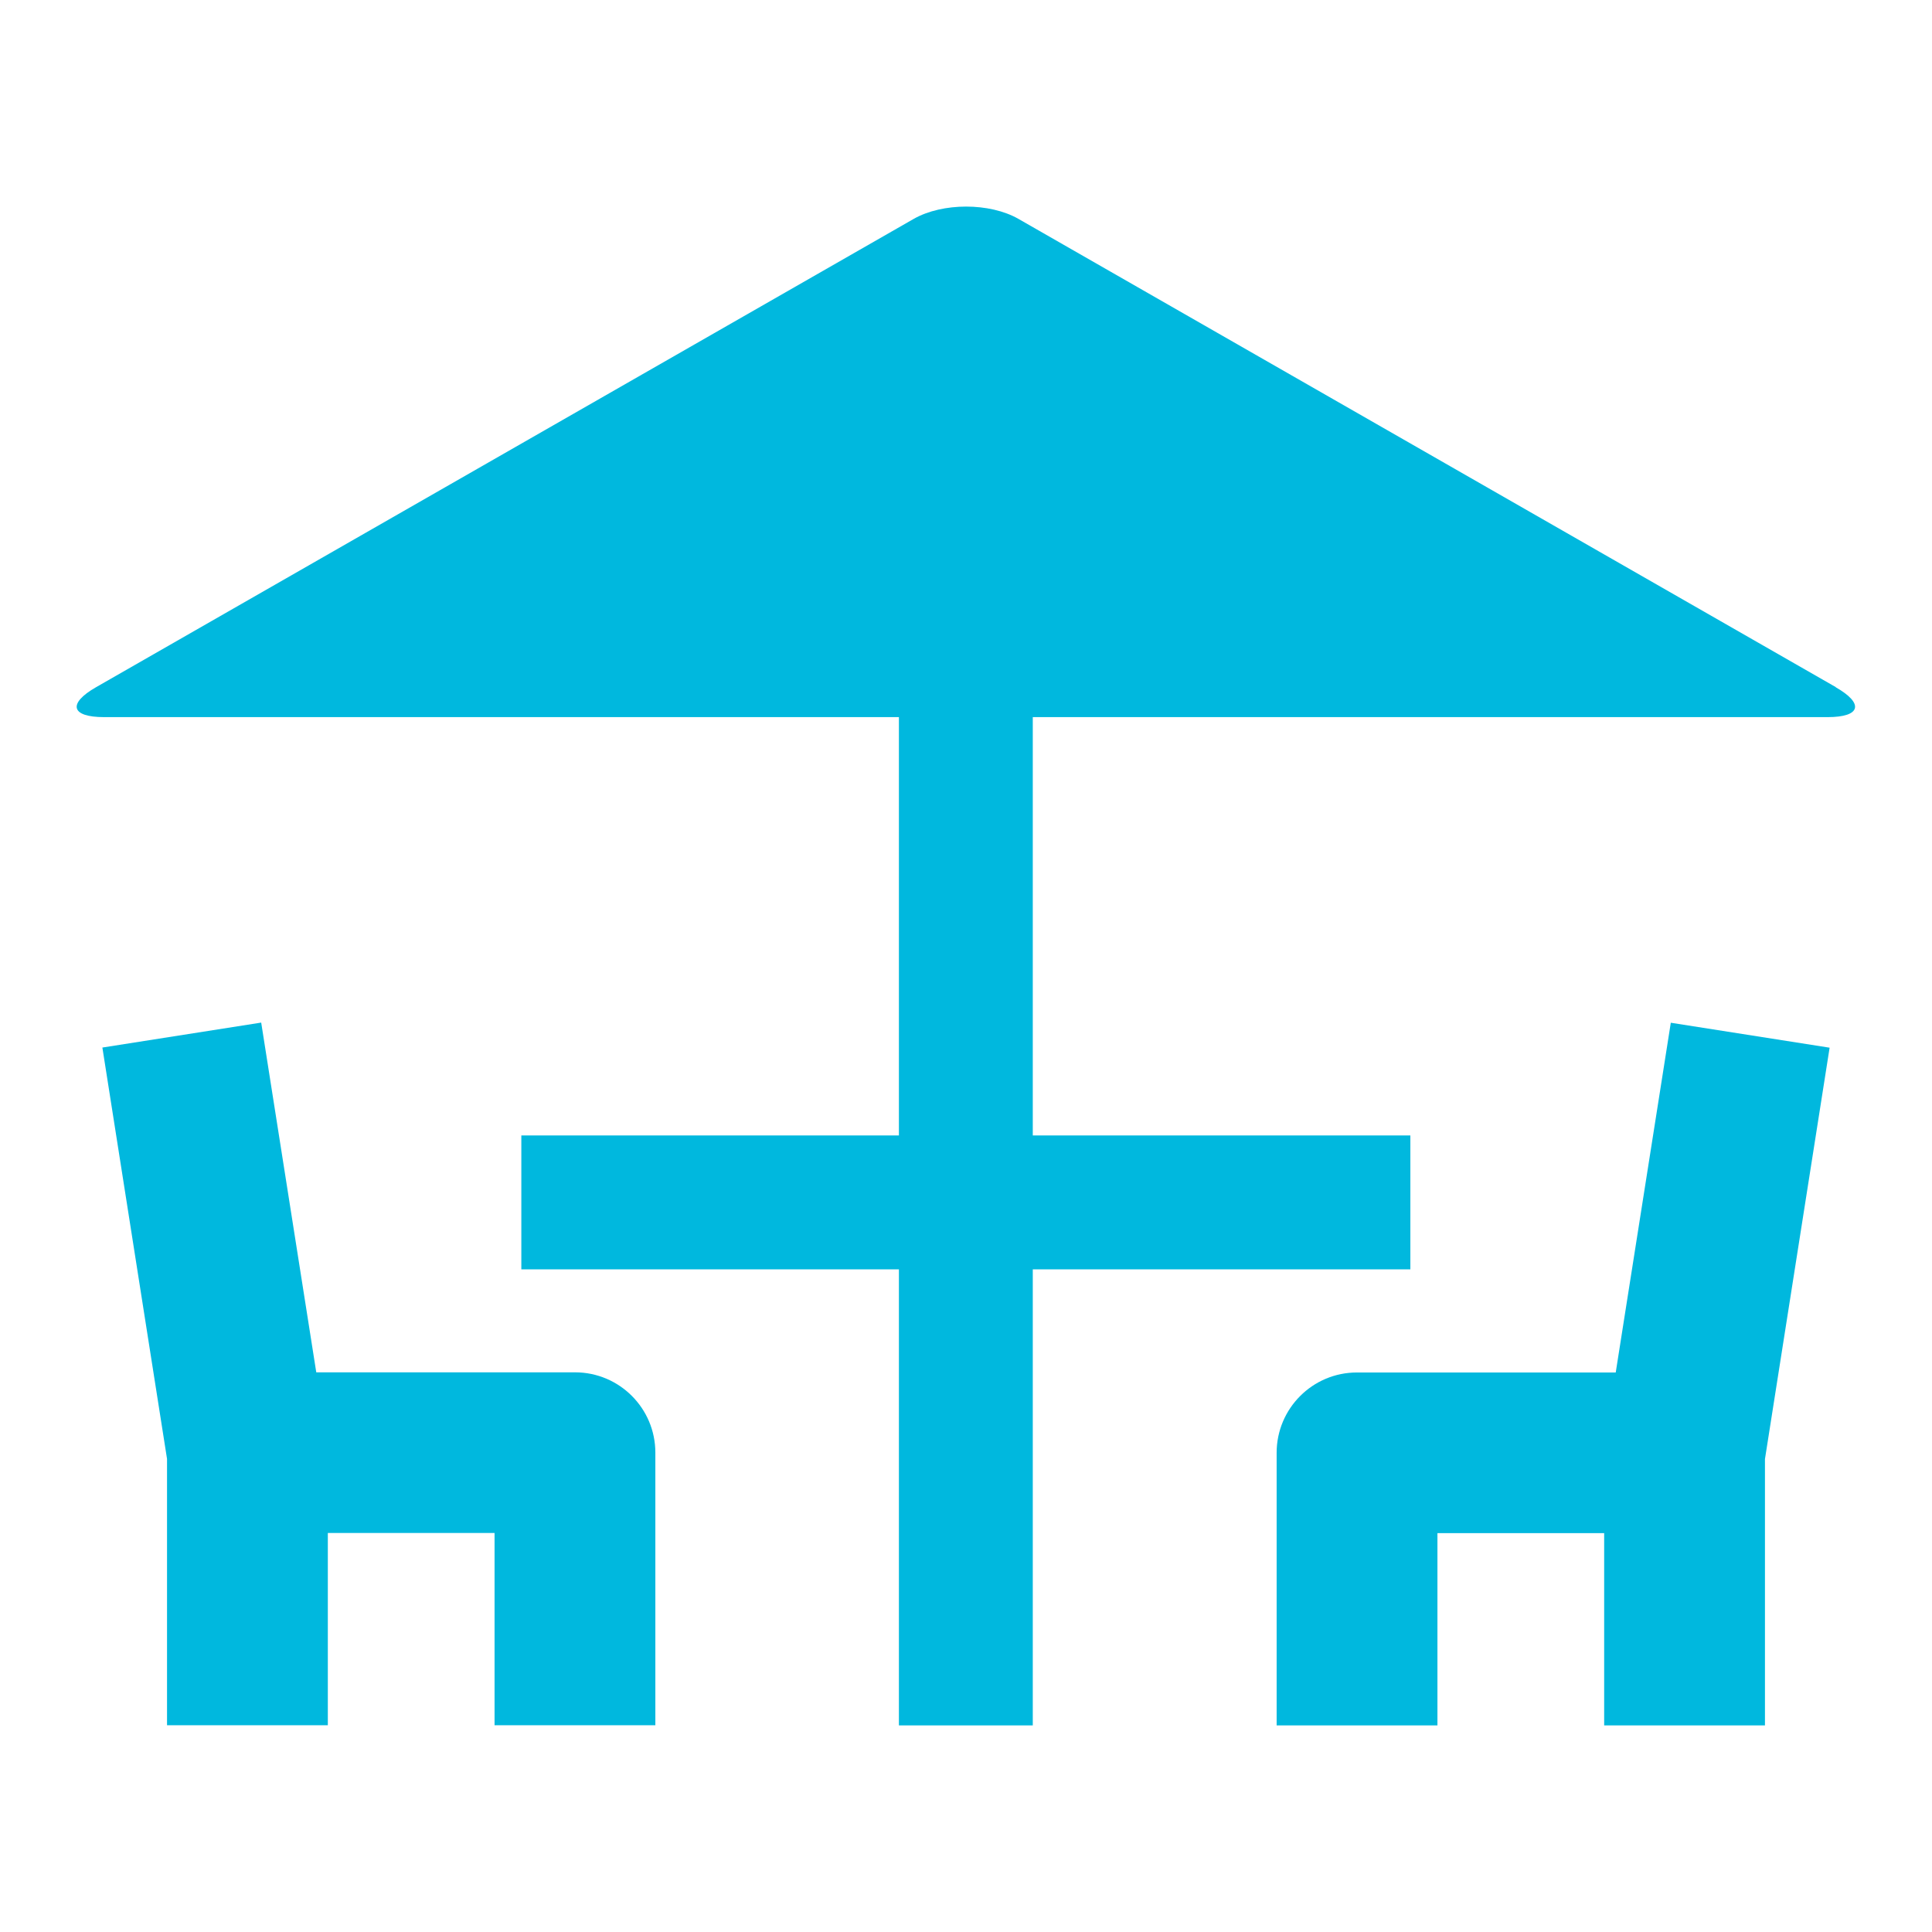
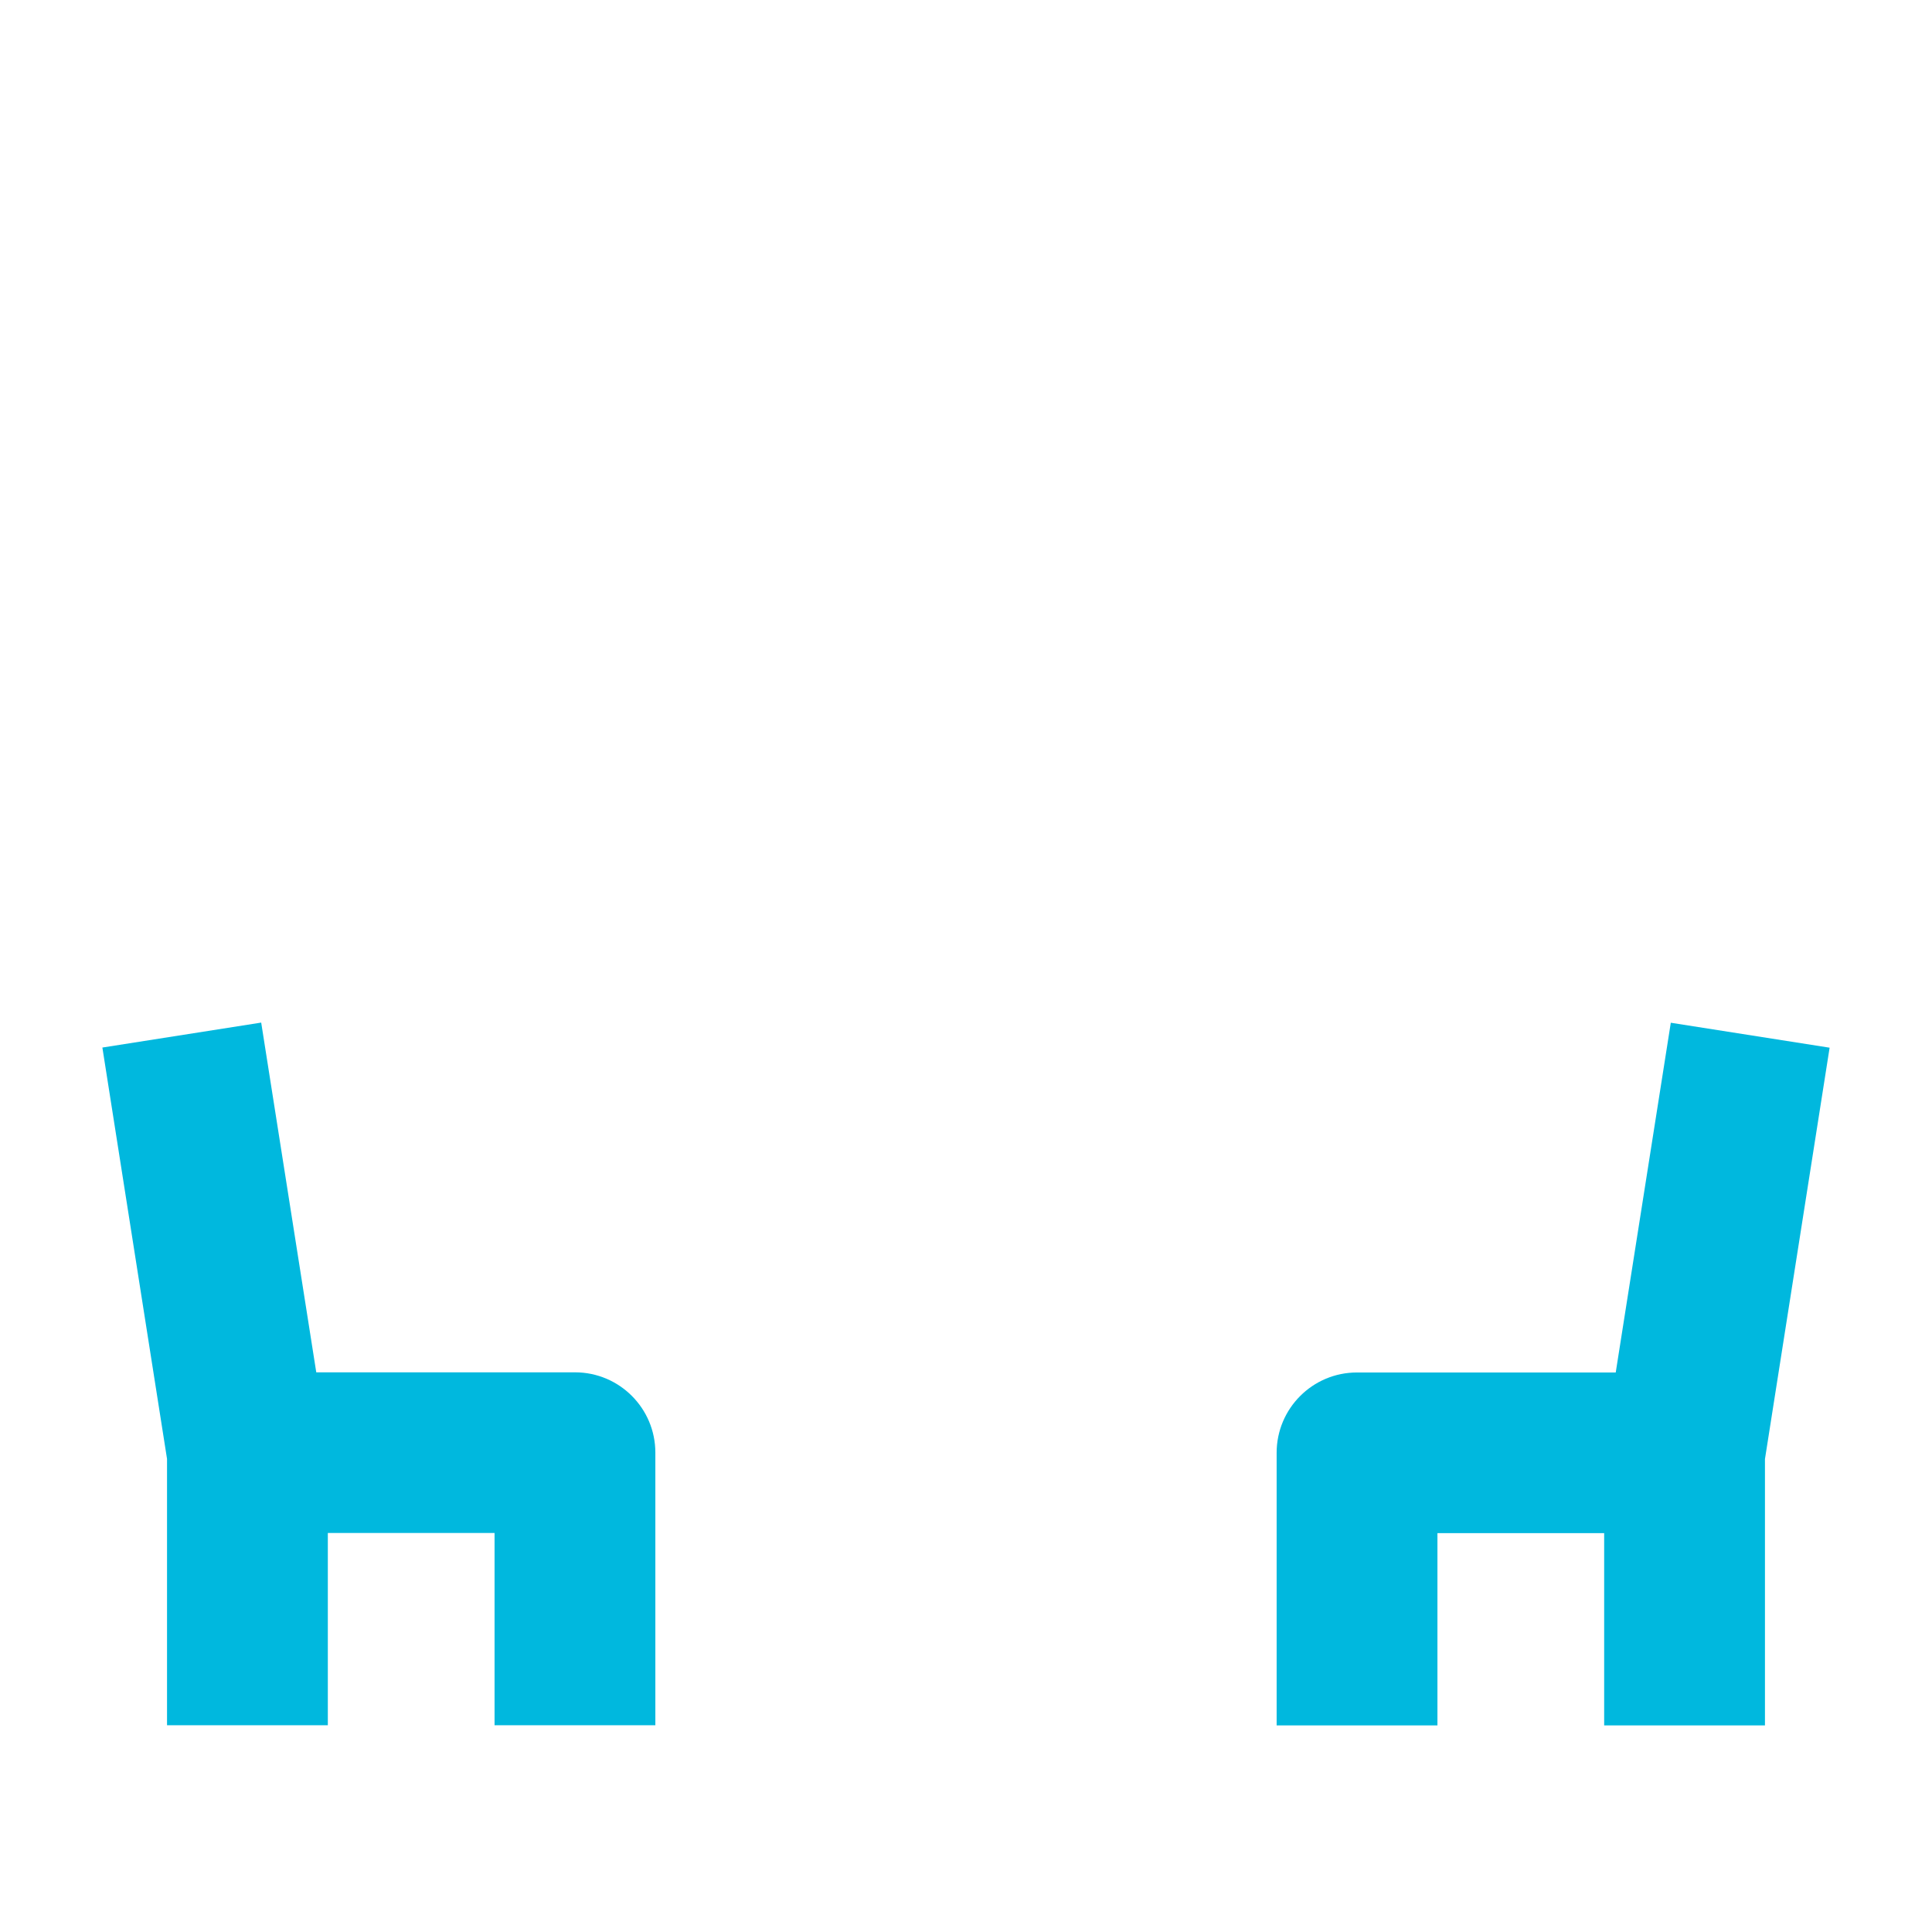
<svg xmlns="http://www.w3.org/2000/svg" id="Icons" viewBox="0 0 127 127">
  <defs>
    <style>
      .cls-1 {
        fill: #00b8de;
      }
    </style>
  </defs>
-   <path class="cls-1" d="M120.68,45.17l-53.73-30.78c-1.89-1.08-4.99-1.08-6.89,0L6.32,45.17c-1.89,1.08-1.66,1.97.52,1.97h52.25v27.5h-24.82v8.8h24.82v29.98h8.8v-29.98h24.82v-8.8h-24.82v-27.5h52.25c2.18,0,2.42-.89.52-1.97Z" />
  <path class="cls-1" d="M37.8,90.21h-17.01l-3.62-22.99-10.44,1.64,4.25,27.04v17.51h10.57v-12.64h10.96v12.64h10.57v-17.92c0-2.92-2.37-5.28-5.28-5.28Z" />
  <path class="cls-1" d="M109.83,67.23l-3.62,22.99h-17.01c-2.92,0-5.28,2.37-5.28,5.28v17.92h10.57v-12.64h10.96v12.64h10.57v-17.51l4.25-27.04-10.44-1.64Z" />
</svg>